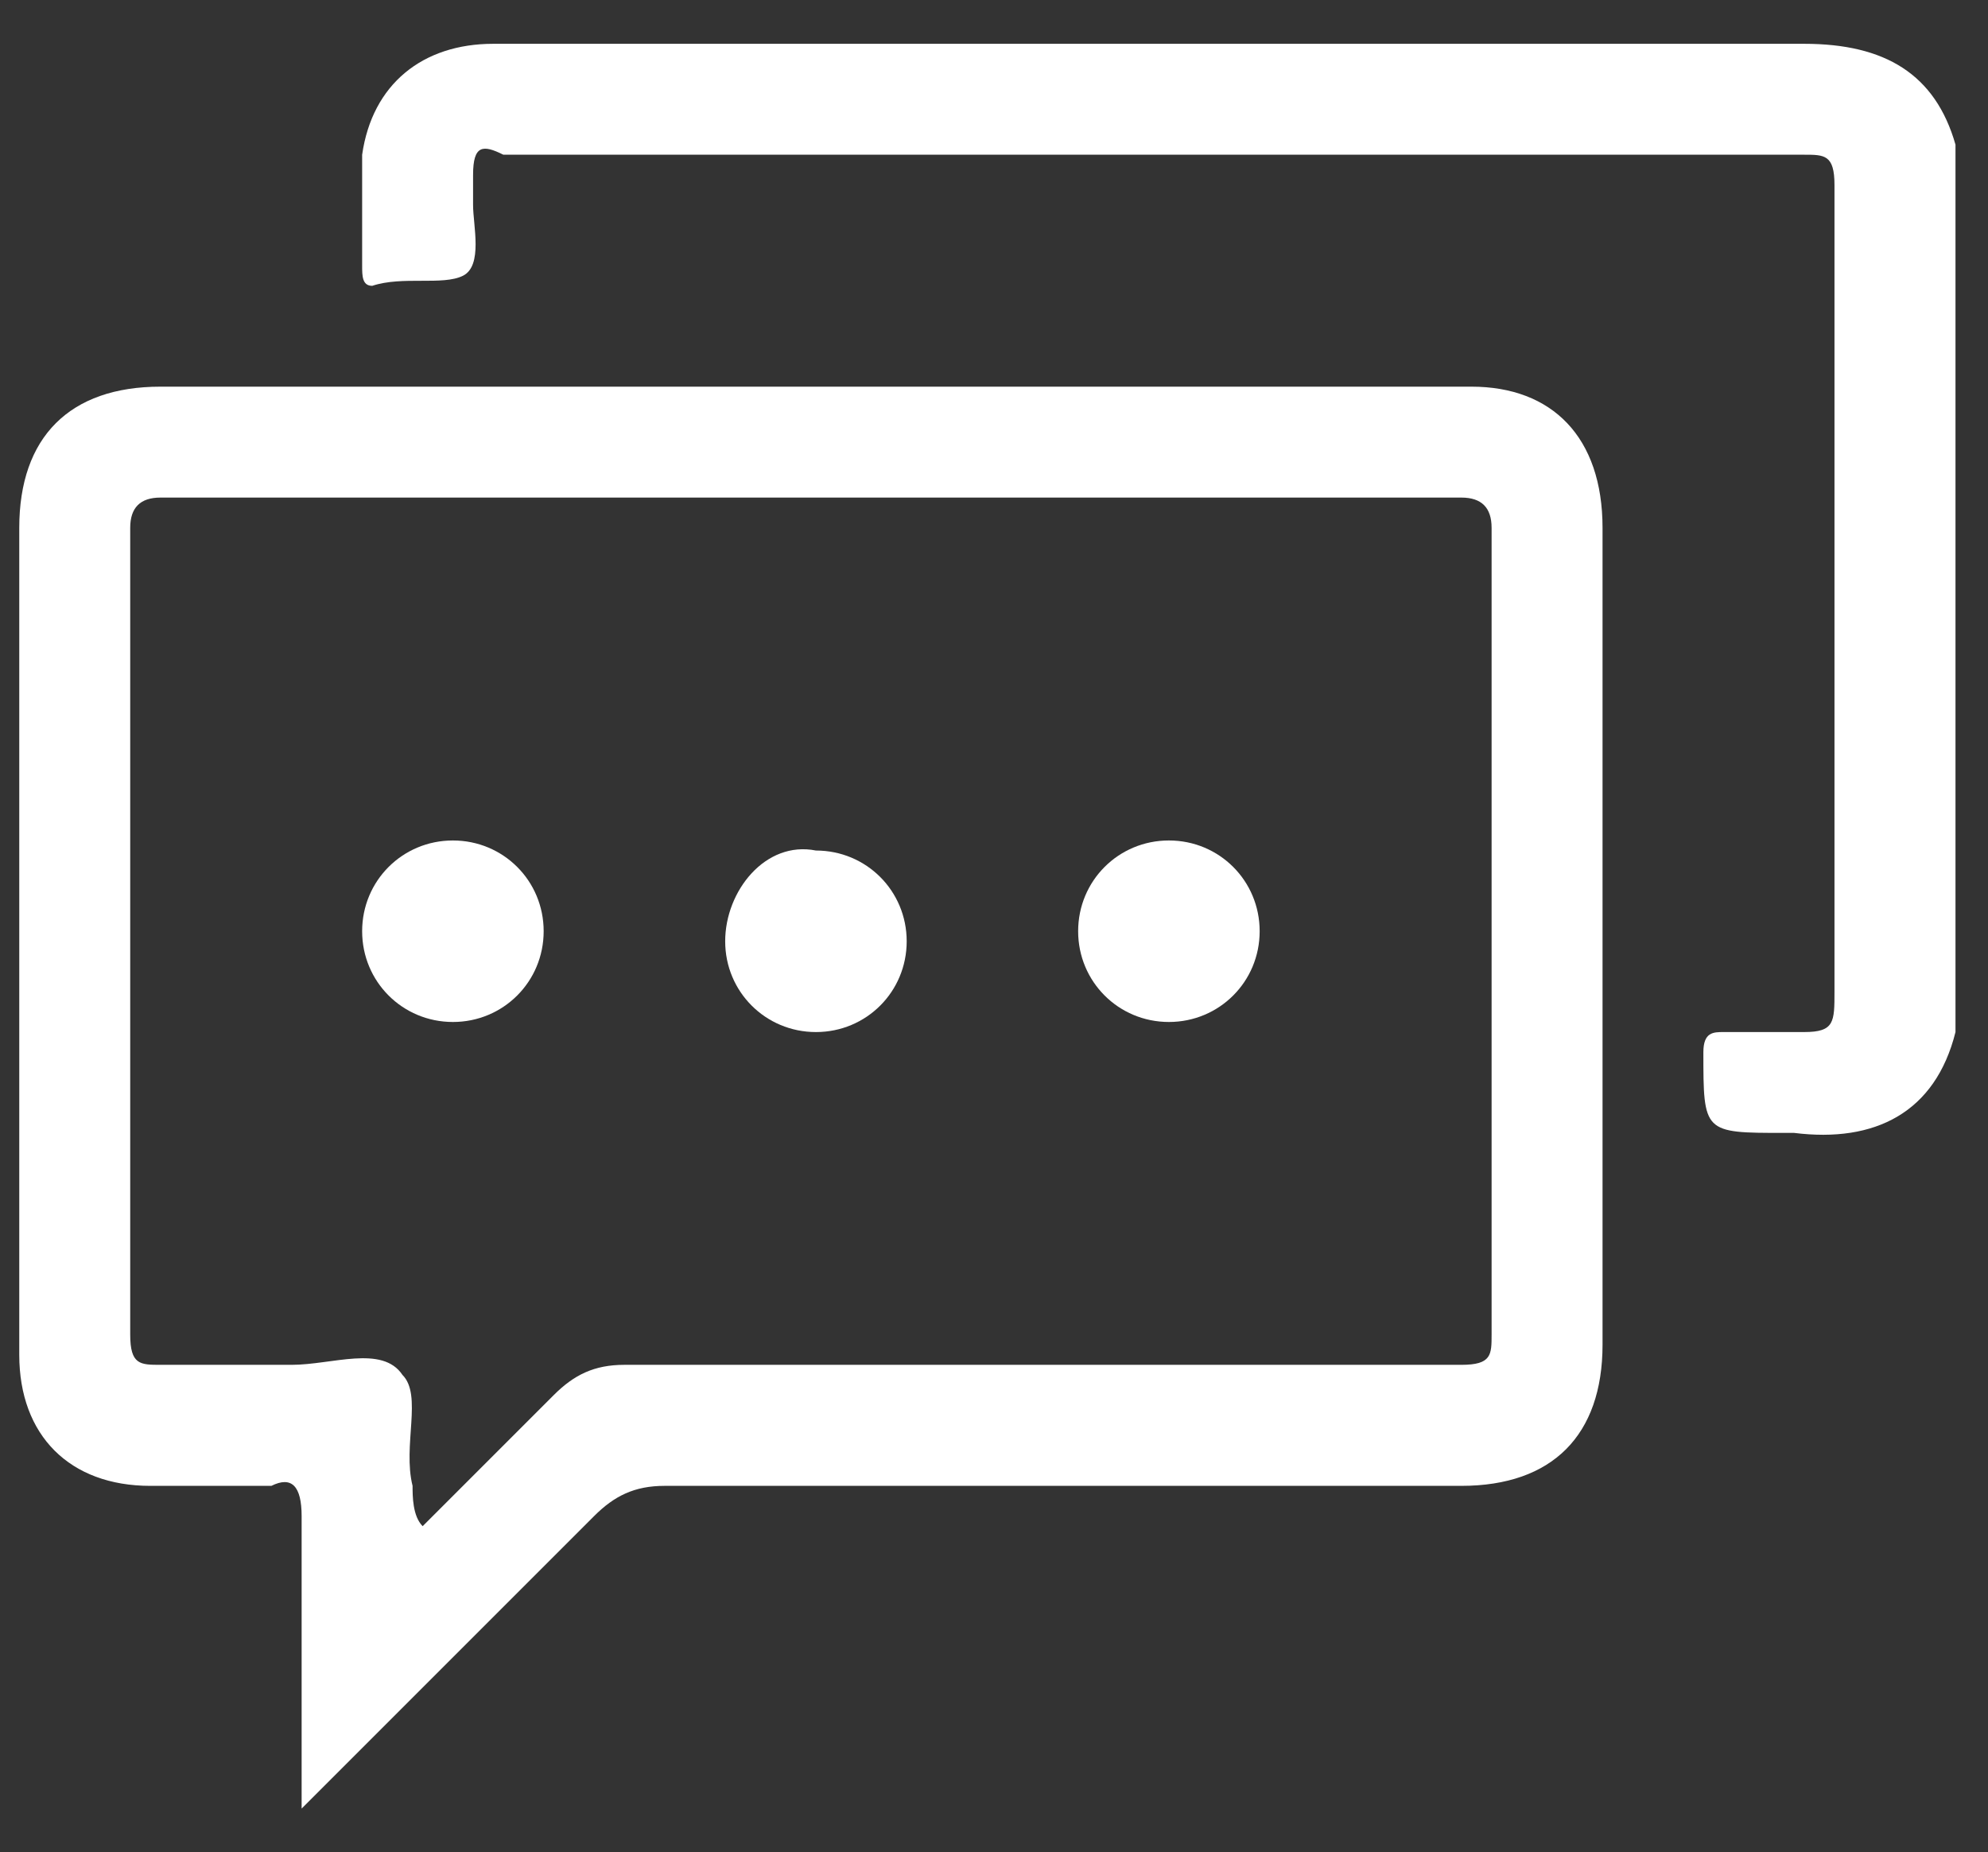
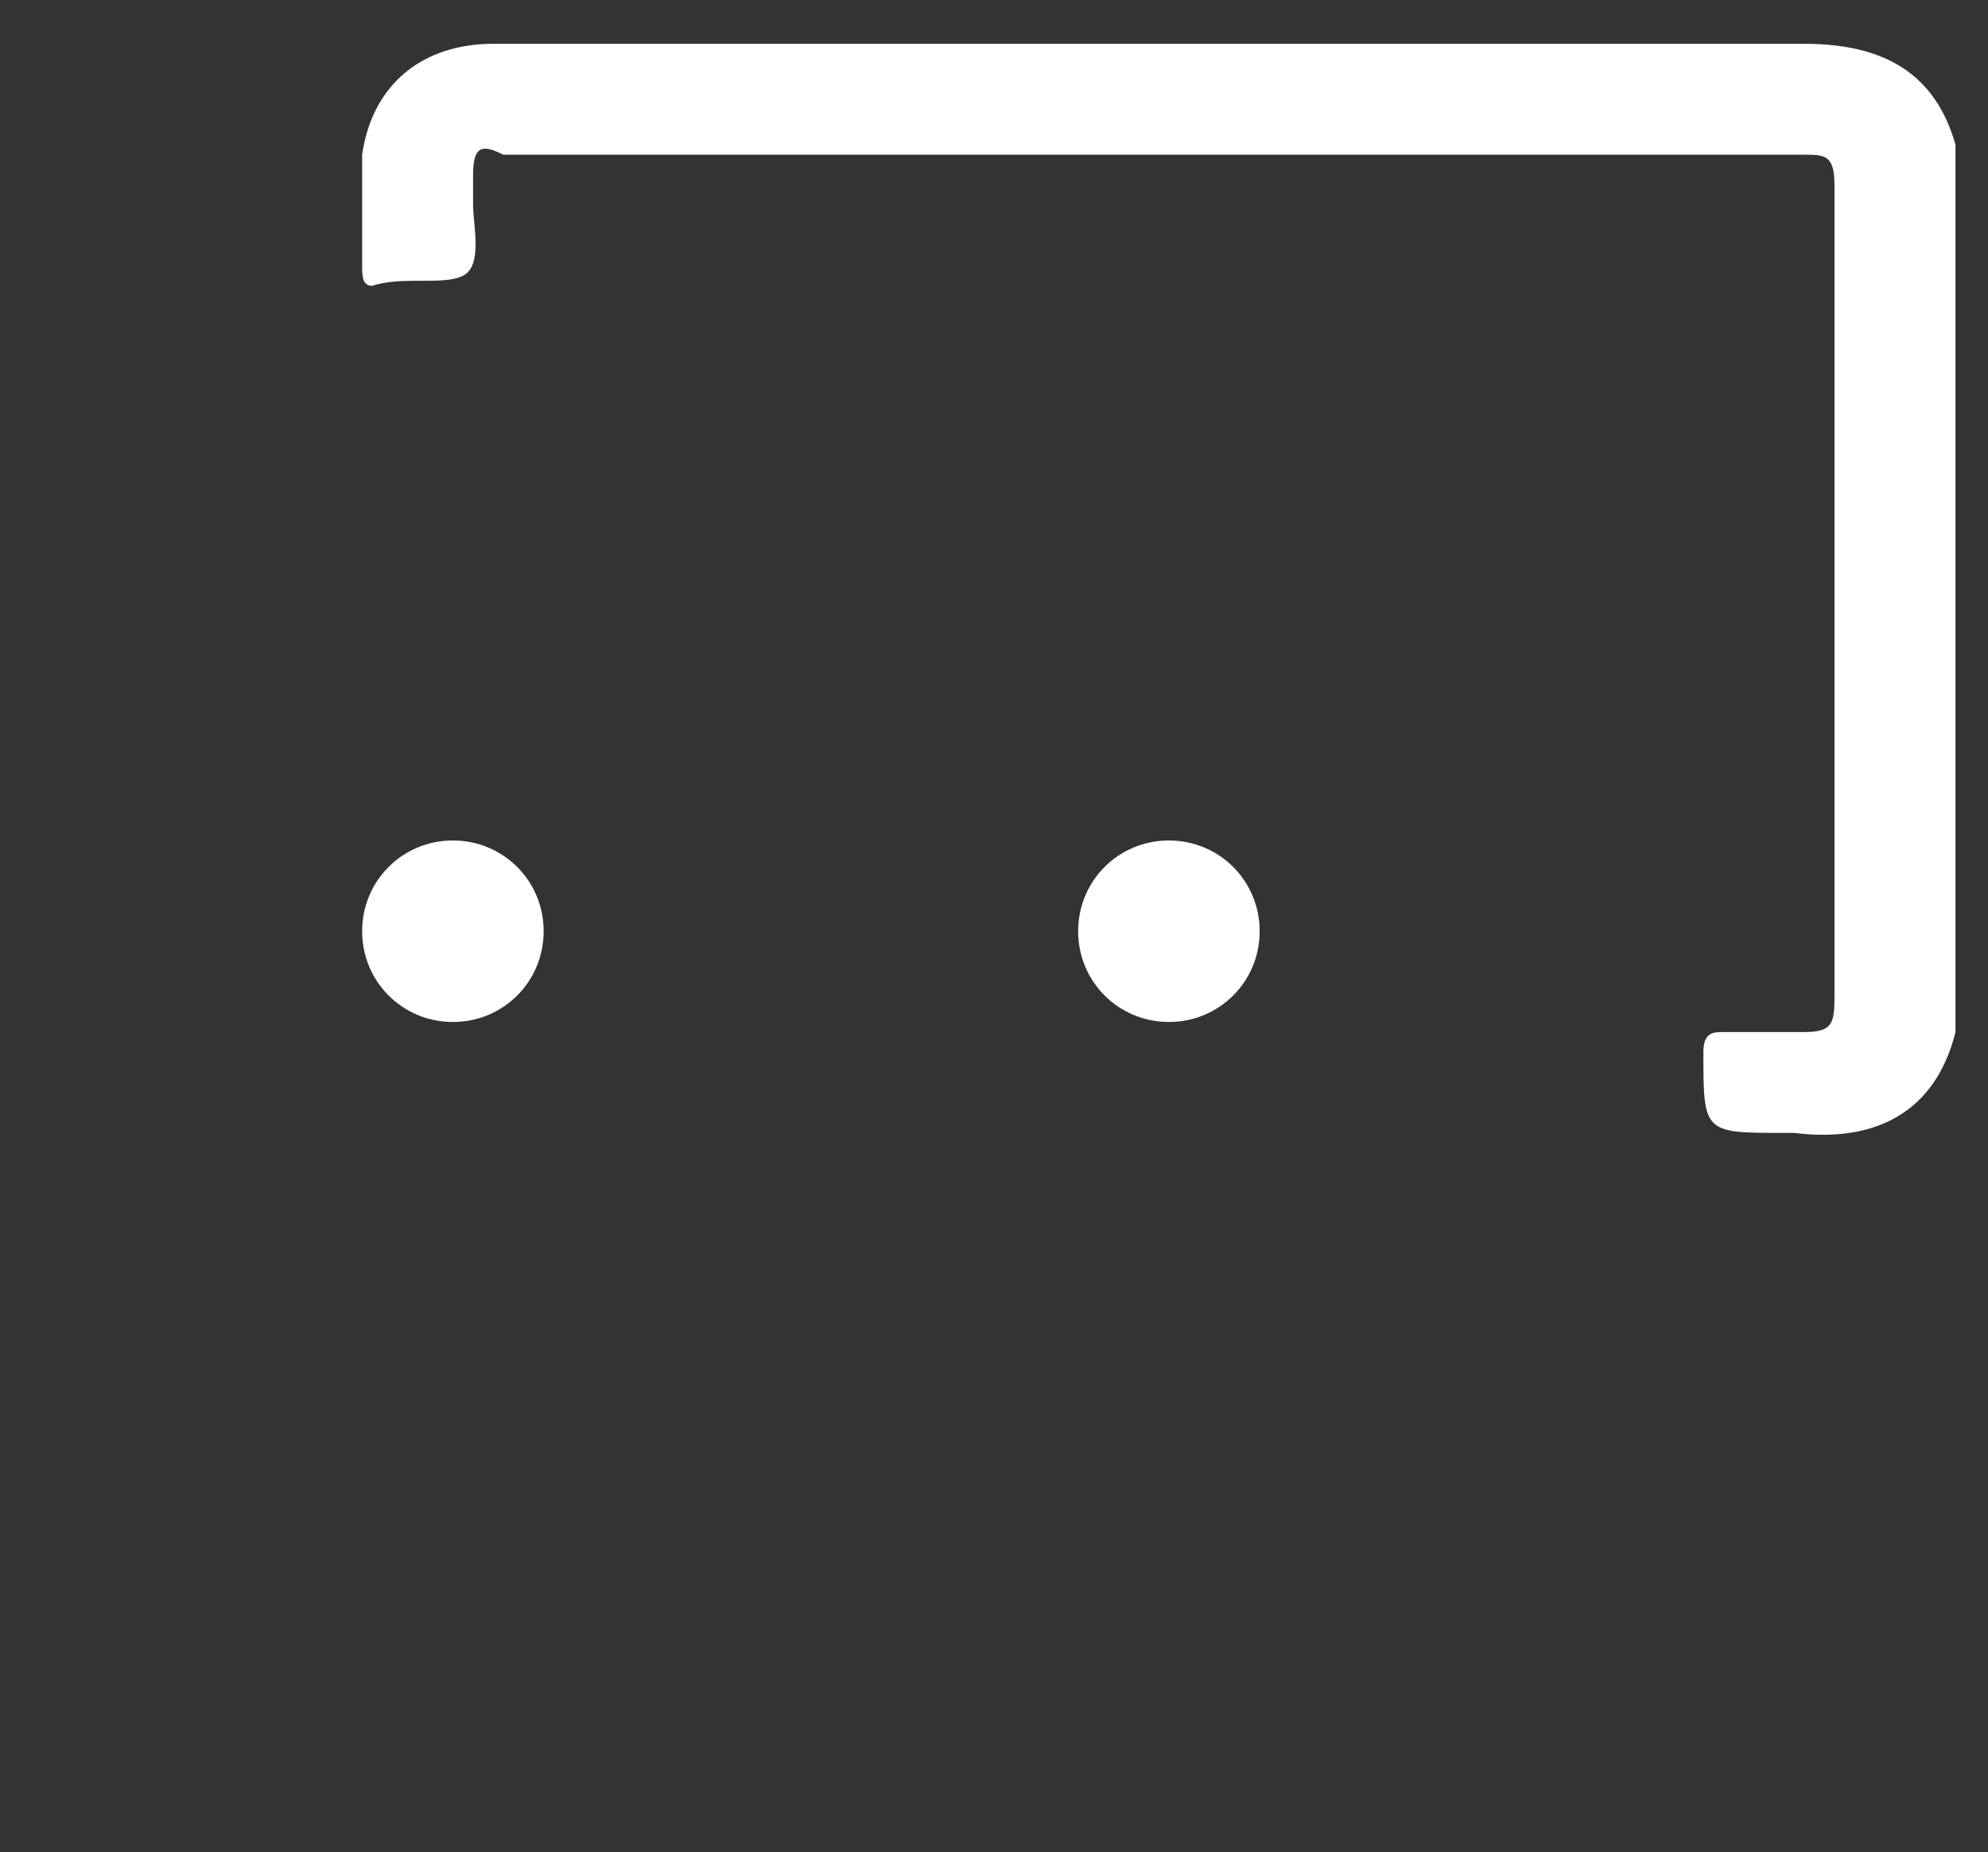
<svg xmlns="http://www.w3.org/2000/svg" version="1.1" id="Capa_1" x="0px" y="0px" width="601px" height="560px" viewBox="181.5 0 601 560" enable-background="new 181.5 0 601 560" xml:space="preserve">
  <rect x="181.5" y="0" width="601" height="560" fill="#333333" stroke="none" />
  <title>Mesa de trabajo 6</title>
  <title>Mesa de trabajo 6</title>
  <g>
    <path fill="#FFFFFF" d="M507.438,281.523c0-15.249,12.194-27.436,27.437-27.436c15.245,0,27.438,12.188,27.438,27.436   c0,15.244-12.193,27.438-27.438,27.438C519.632,308.963,507.438,296.77,507.438,281.523z" />
  </g>
  <g>
-     <path fill="#FFFFFF" d="M428.172,257.13c15.247,0,27.434,12.2,27.434,27.44c0,15.246-12.188,27.438-27.434,27.438   c-15.242,0-27.438-12.192-27.438-27.438C400.732,269.33,412.93,254.089,428.172,257.13z" />
-   </g>
+     </g>
  <g>
    <path fill="#FFFFFF" d="M324.517,52.874c0,3.049,0,6.097,0,9.146c0,6.097,3.047,18.292-3.049,21.34   c-6.097,3.05-18.293,0-27.437,3.05c-3.05,0-3.05-3.05-3.05-6.097c0-12.196,0-24.39,0-33.536   c3.05-21.343,18.293-33.536,39.633-33.536c82.315,0,164.63,0,249.989,0c48.779,0,97.561,0,146.34,0   c24.392,0,39.632,9.146,45.729,30.486c0,88.412,0,179.871,0,268.284c-6.1,24.394-24.392,33.537-48.779,30.485h-3.045   c-24.394,0-24.394,0-24.394-24.388c0-6.1,3.052-6.1,6.093-6.1c9.153,0,18.301,0,24.396,0c9.146,0,9.146-3.048,9.146-12.192   c0-64.021,0-128.045,0-189.02c0-18.293,0-36.586,0-54.876c0-9.146-3.046-9.146-9.146-9.146c-85.365,0-173.777,0-259.138,0   c-45.73,0-91.459,0-134.141,0C327.564,43.727,324.517,43.727,324.517,52.874z" />
  </g>
  <g>
    <path fill="#FFFFFF" d="M318.42,308.963c-15.246,0-27.439-12.193-27.439-27.439c0-15.247,12.194-27.434,27.439-27.434   c15.244,0,27.437,12.188,27.437,27.434C345.857,296.77,333.664,308.963,318.42,308.963z" />
  </g>
  <g>
-     <path fill="#FFFFFF" d="M269.641,412.614c12.193,0,27.437-6.097,33.534,3.053c6.099,6.095,0,21.34,3.05,33.534   c0,3.046,0,9.146,3.049,12.19c12.194-12.19,27.437-27.435,39.633-39.632c6.097-6.095,12.193-9.146,21.34-9.146   c85.358,0,167.677,0,253.037,0c9.146,0,9.146-3.047,9.146-9.143c0-82.315,0-161.583,0-243.896c0-6.1-3.039-9.146-9.146-9.146   c-131.091,0-262.183,0-393.274,0c-6.1,0-9.146,3.047-9.146,9.146c0,82.312,0,164.63,0,243.896c0,9.143,3.047,9.143,9.146,9.143   C245.251,412.614,257.445,412.614,269.641,412.614z M665.97,159.578c0,82.312,0,164.63,0,246.939   c0,27.439-15.247,42.684-42.687,42.684c-79.268,0-158.531,0-240.843,0c-9.144,0-15.244,3.046-21.34,9.146   c-27.436,27.439-54.875,54.879-79.266,79.268c-3.049,3.048-6.096,6.1-9.146,9.146c0-30.485,0-60.974,0-88.413   c0-9.146-3.047-12.191-9.147-9.146c-12.193,0-24.389,0-36.583,0c-24.39,0-39.633-15.242-39.633-39.634   c0-54.873,0-106.704,0-161.579c0-30.486,0-57.925,0-88.412c0-27.439,15.243-42.683,42.683-42.683c131.091,0,265.235,0,396.327,0   C650.723,116.896,665.97,132.139,665.97,159.578z" />
-   </g>
+     </g>
</svg>